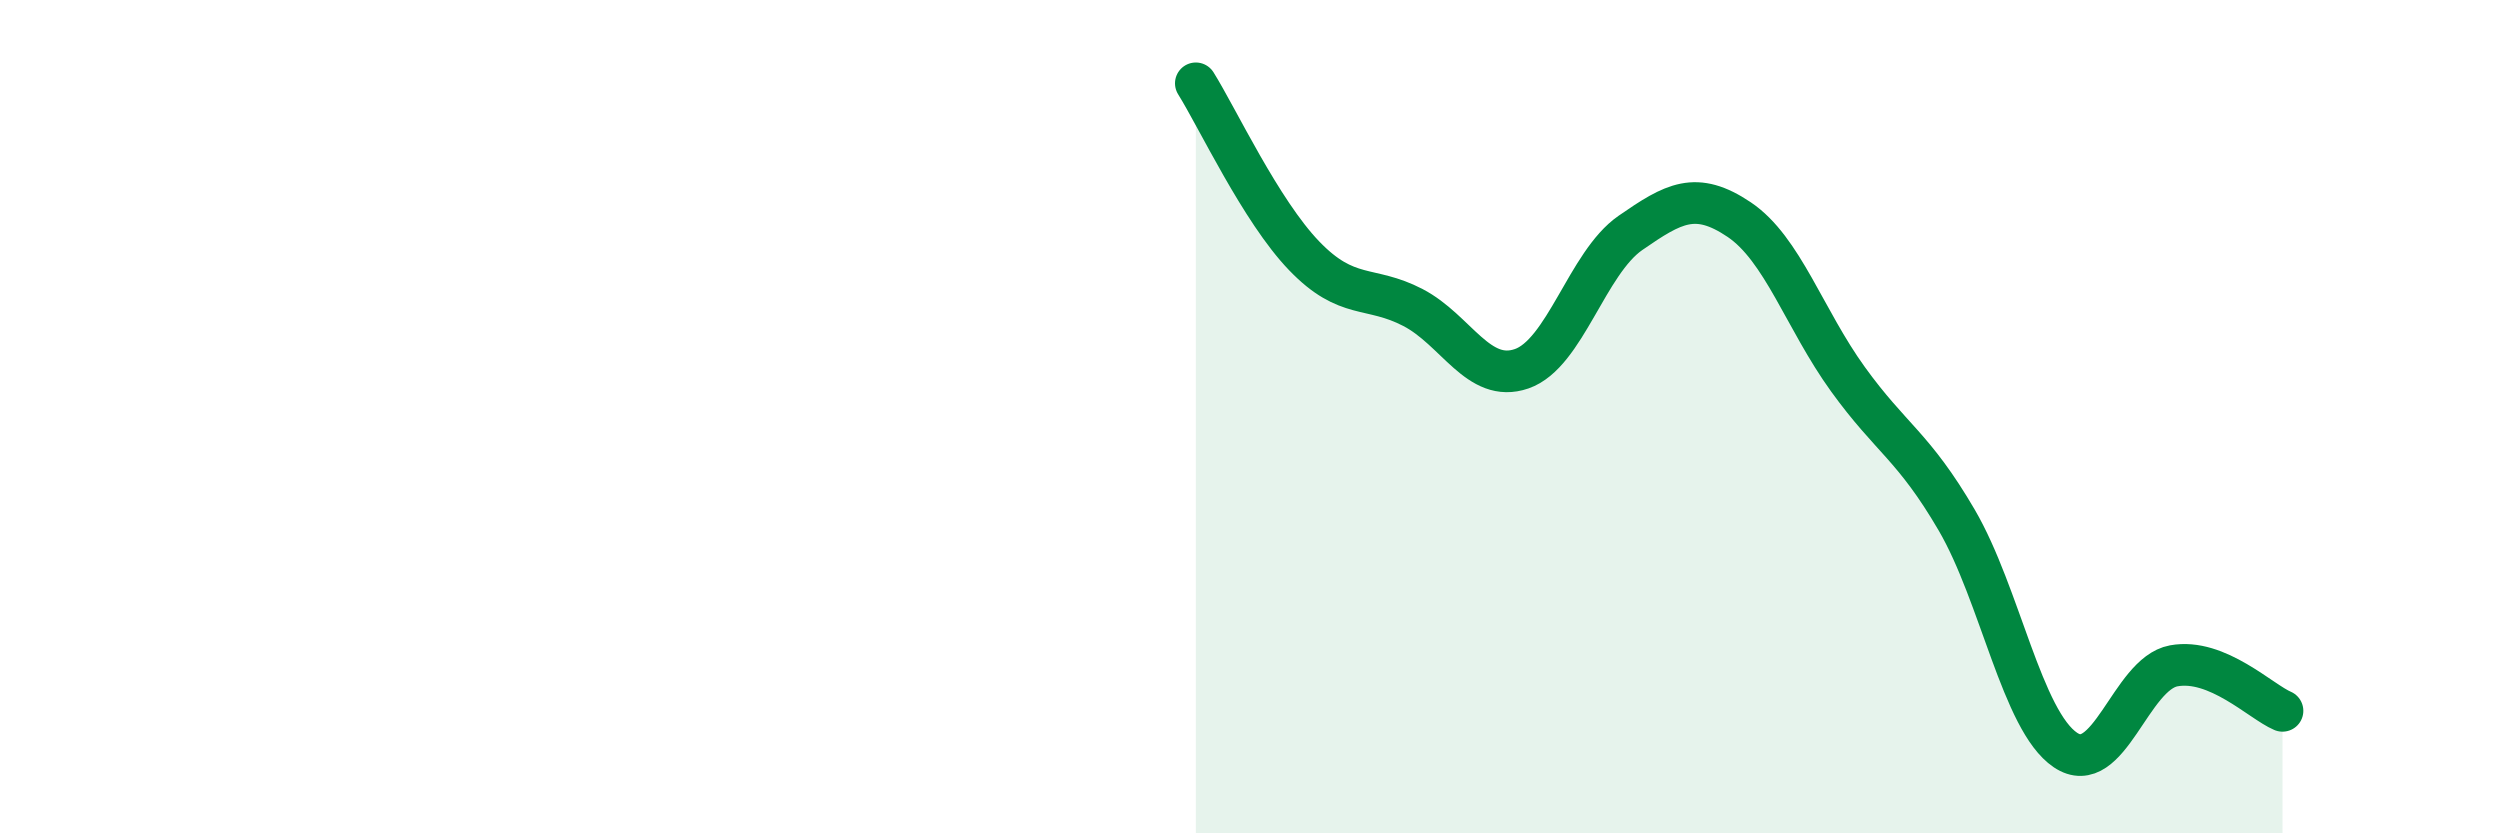
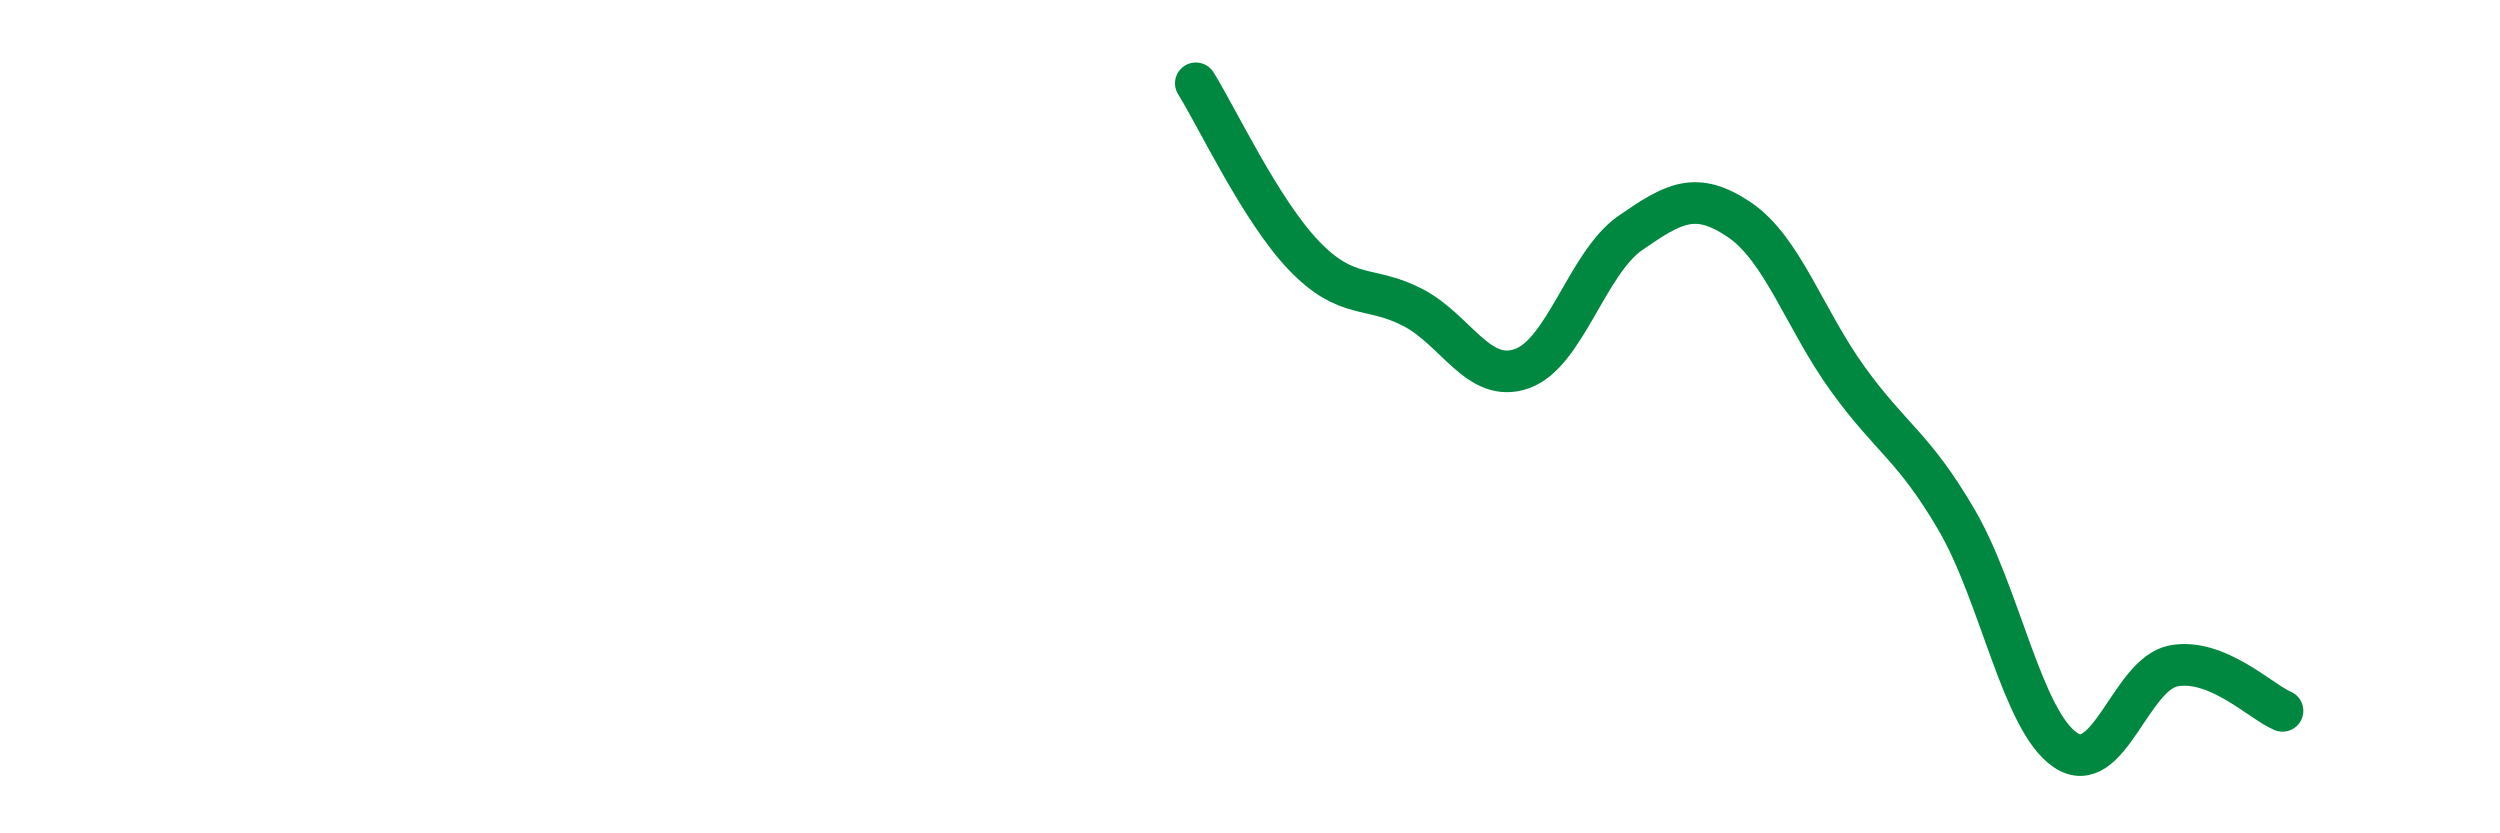
<svg xmlns="http://www.w3.org/2000/svg" width="60" height="20" viewBox="0 0 60 20">
-   <path d="M 28.7,2 C 29.22,2.83 30.26,5.06 31.3,6.14 C 32.34,7.22 32.87,6.84 33.91,7.38 C 34.95,7.92 35.48,9.21 36.52,8.85 C 37.56,8.49 38.09,6.31 39.13,5.59 C 40.17,4.87 40.7,4.57 41.74,5.27 C 42.78,5.97 43.31,7.66 44.35,9.1 C 45.39,10.54 45.92,10.7 46.96,12.48 C 48,14.26 48.53,17.3 49.57,18 C 50.61,18.7 51.13,16.17 52.17,15.98 C 53.21,15.79 54.26,16.84 54.78,17.06L54.78 20L28.7 20Z" fill="#008740" opacity="0.1" stroke-linecap="round" stroke-linejoin="round" />
  <path d="M 28.7,2 C 29.22,2.83 30.26,5.06 31.3,6.14 C 32.34,7.22 32.87,6.84 33.91,7.38 C 34.95,7.92 35.48,9.21 36.52,8.85 C 37.56,8.49 38.09,6.31 39.13,5.59 C 40.17,4.87 40.7,4.57 41.74,5.27 C 42.78,5.97 43.31,7.66 44.35,9.1 C 45.39,10.54 45.92,10.7 46.96,12.48 C 48,14.26 48.53,17.3 49.57,18 C 50.61,18.7 51.13,16.17 52.17,15.98 C 53.21,15.79 54.26,16.84 54.78,17.06" stroke="#008740" stroke-width="1" fill="none" stroke-linecap="round" stroke-linejoin="round" />
</svg>